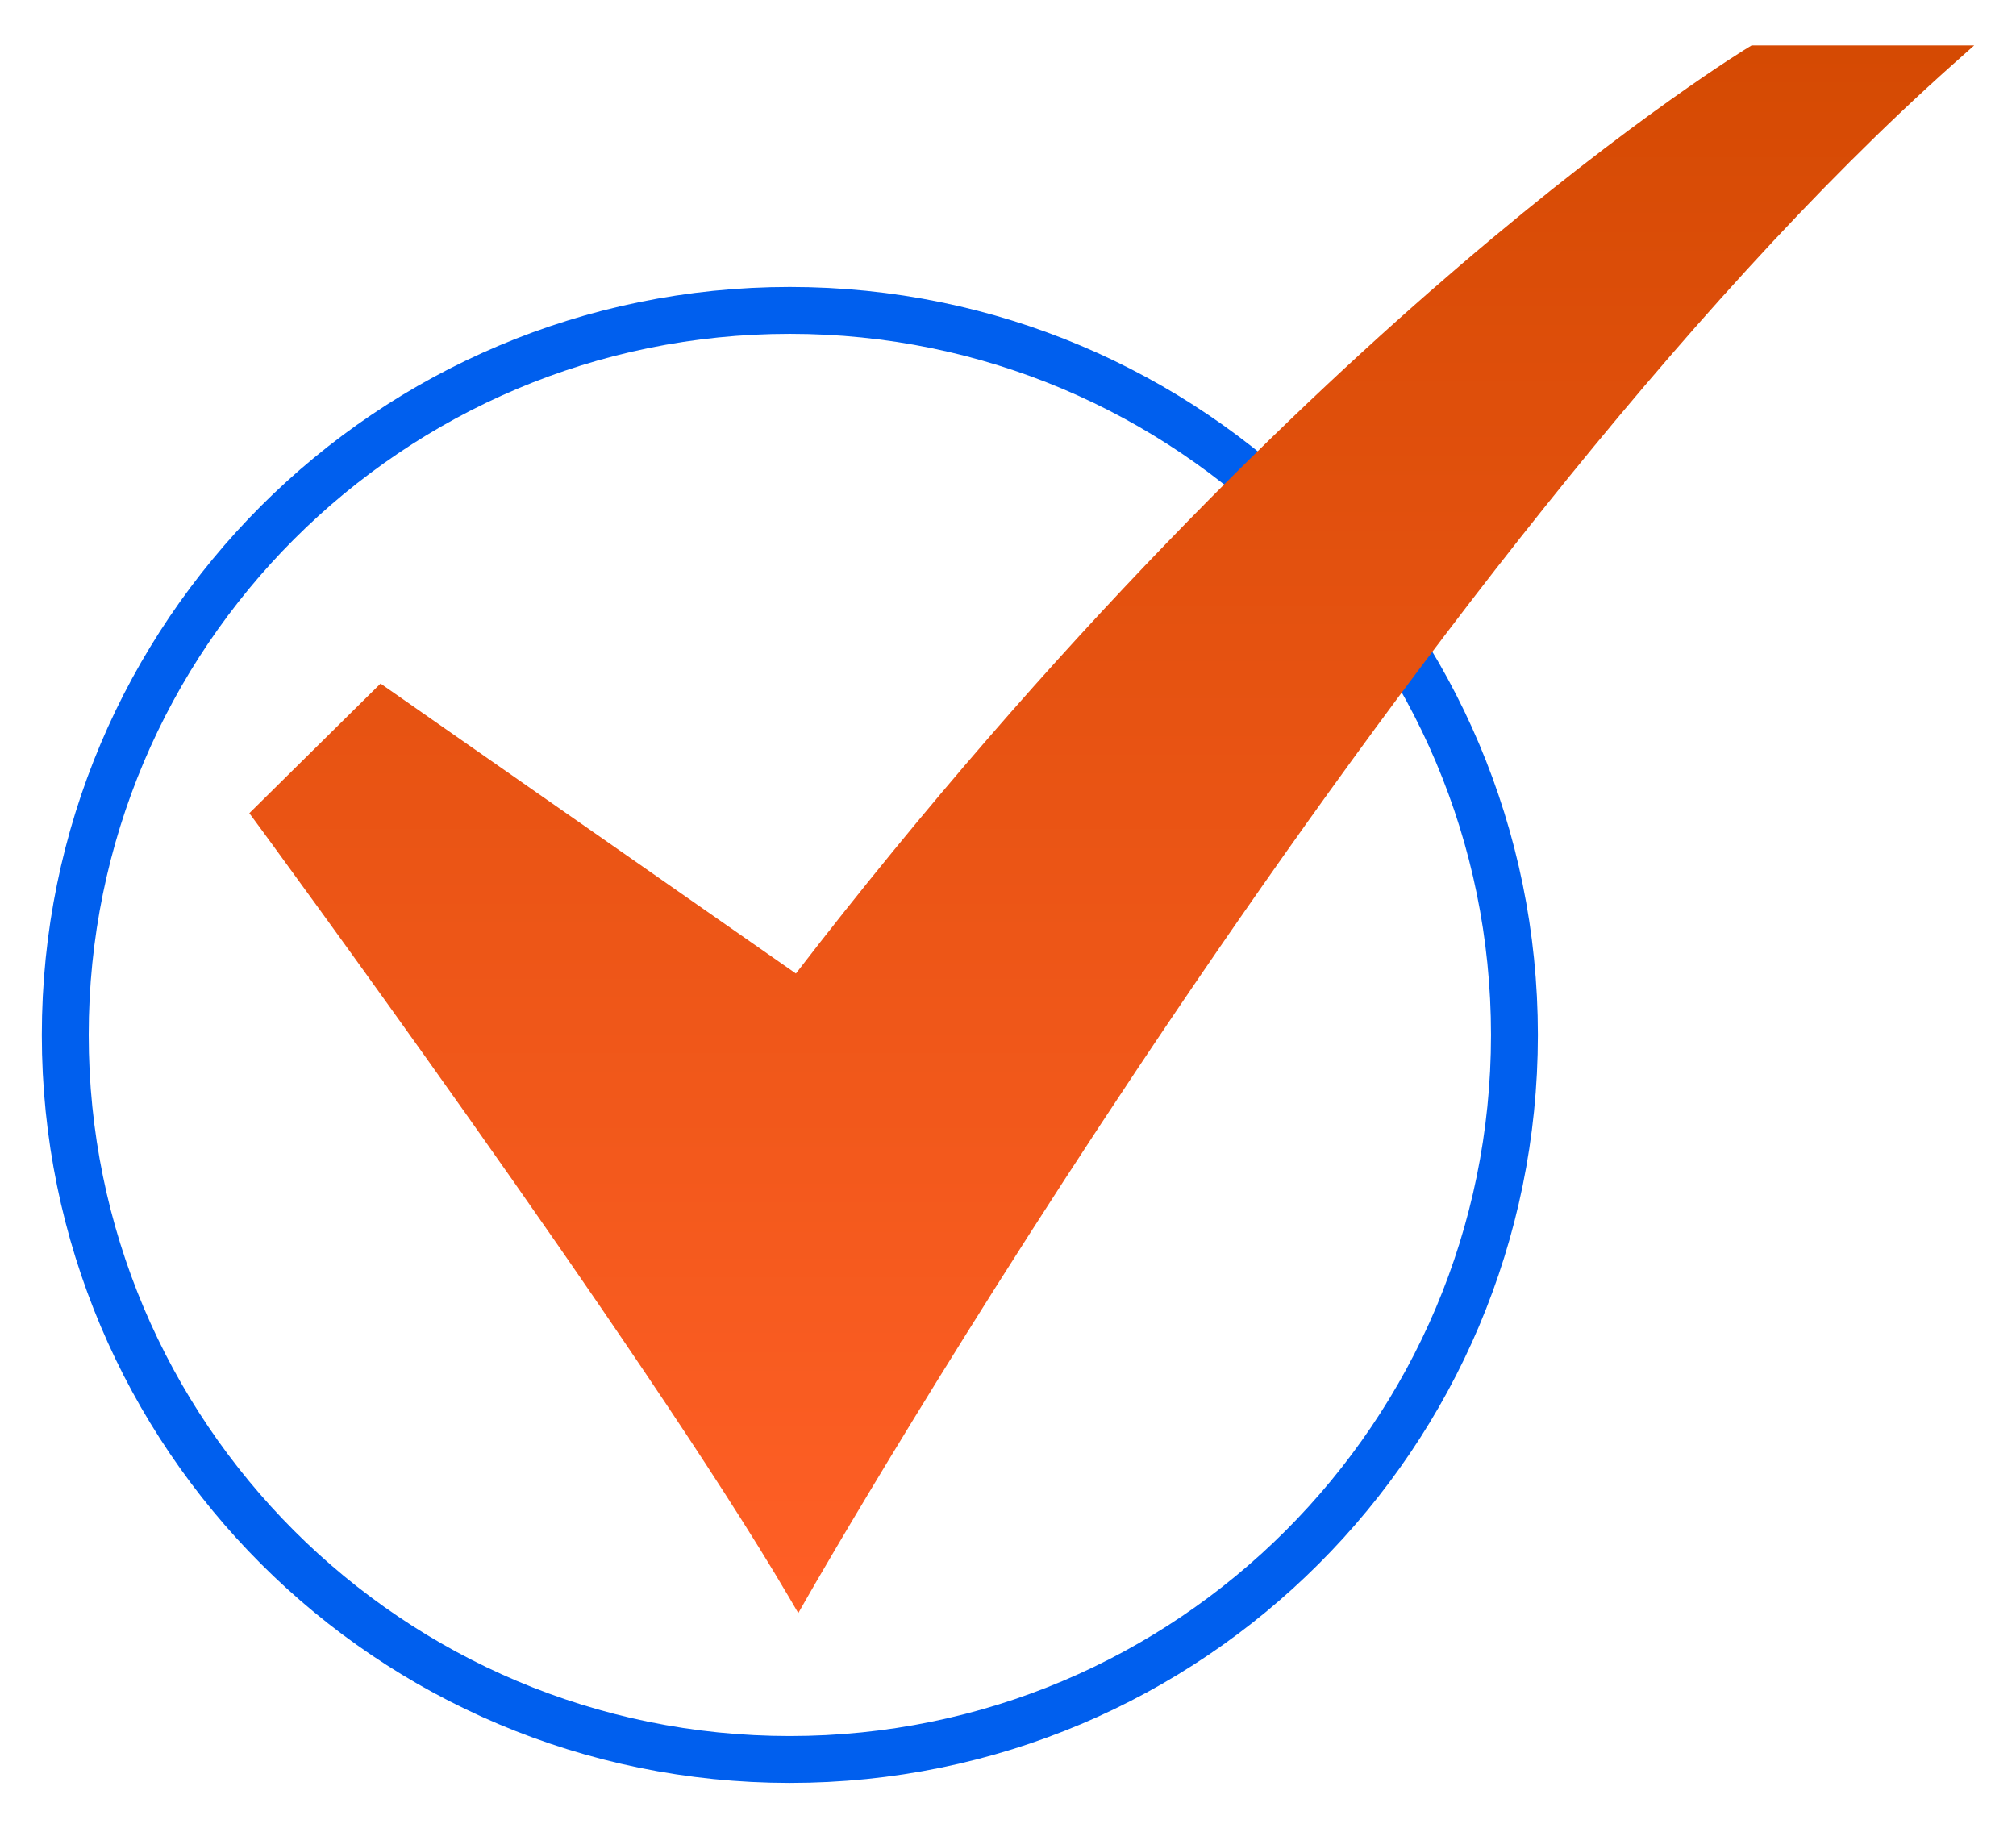
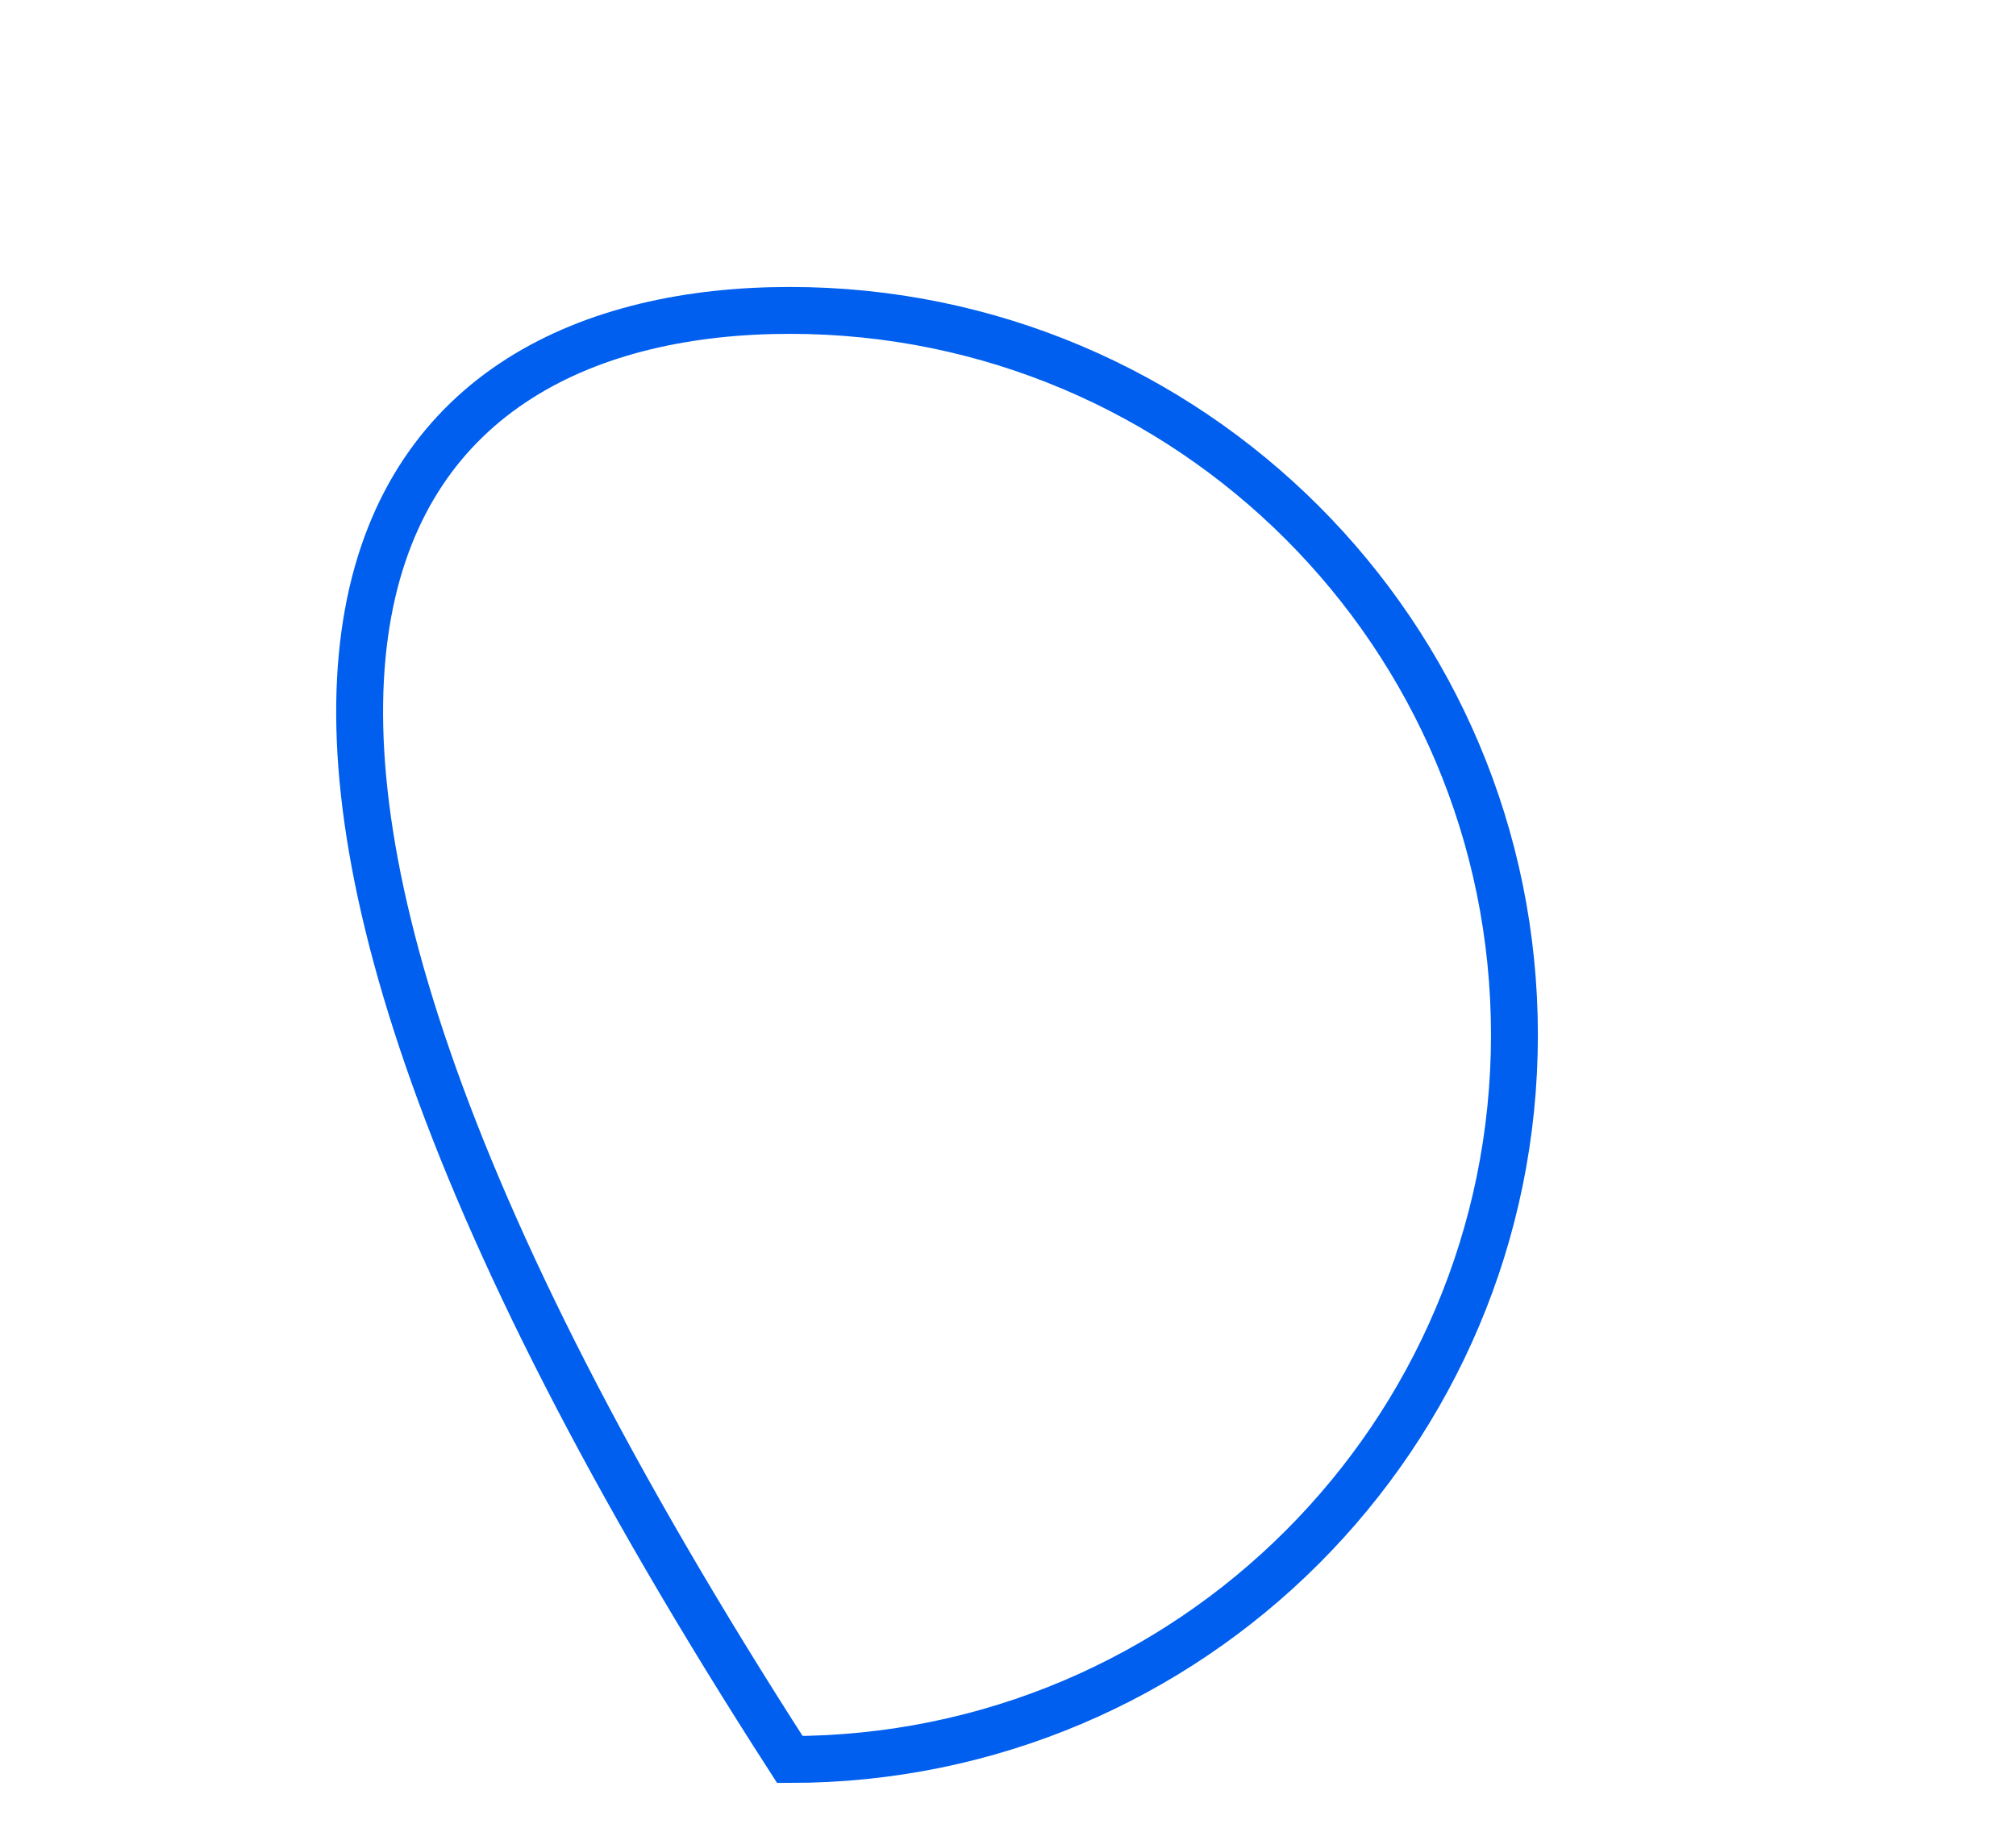
<svg xmlns="http://www.w3.org/2000/svg" width="43" height="39" viewBox="0 0 43 39" fill="none">
-   <path d="M32.302 22.076C32.302 30.611 25.382 37.531 16.847 37.531C8.312 37.531 1.392 30.611 1.392 22.076C1.392 13.541 8.312 6.621 16.847 6.621C25.382 6.621 32.302 13.541 32.302 22.076Z" stroke="#005FEE" />
-   <path d="M17.027 34.408L16.825 34.063C13.734 28.796 5.52 17.619 5.437 17.507L5.318 17.346L8.117 14.581L16.976 20.766C22.553 13.528 27.757 8.557 31.151 5.654C34.864 2.478 37.281 1.016 37.306 1.002L37.361 0.969H42.108L41.654 1.373C29.992 11.761 17.351 33.839 17.226 34.06L17.027 34.408Z" fill="url(#paint0_linear_46_65)" />
+   <path d="M32.302 22.076C32.302 30.611 25.382 37.531 16.847 37.531C1.392 13.541 8.312 6.621 16.847 6.621C25.382 6.621 32.302 13.541 32.302 22.076Z" stroke="#005FEE" />
  <defs>
    <linearGradient id="paint0_linear_46_65" x1="23.713" y1="0.969" x2="23.713" y2="34.408" gradientUnits="userSpaceOnUse">
      <stop stop-color="#D54A03" />
      <stop offset="1" stop-color="#FF5F26" />
    </linearGradient>
  </defs>
</svg>